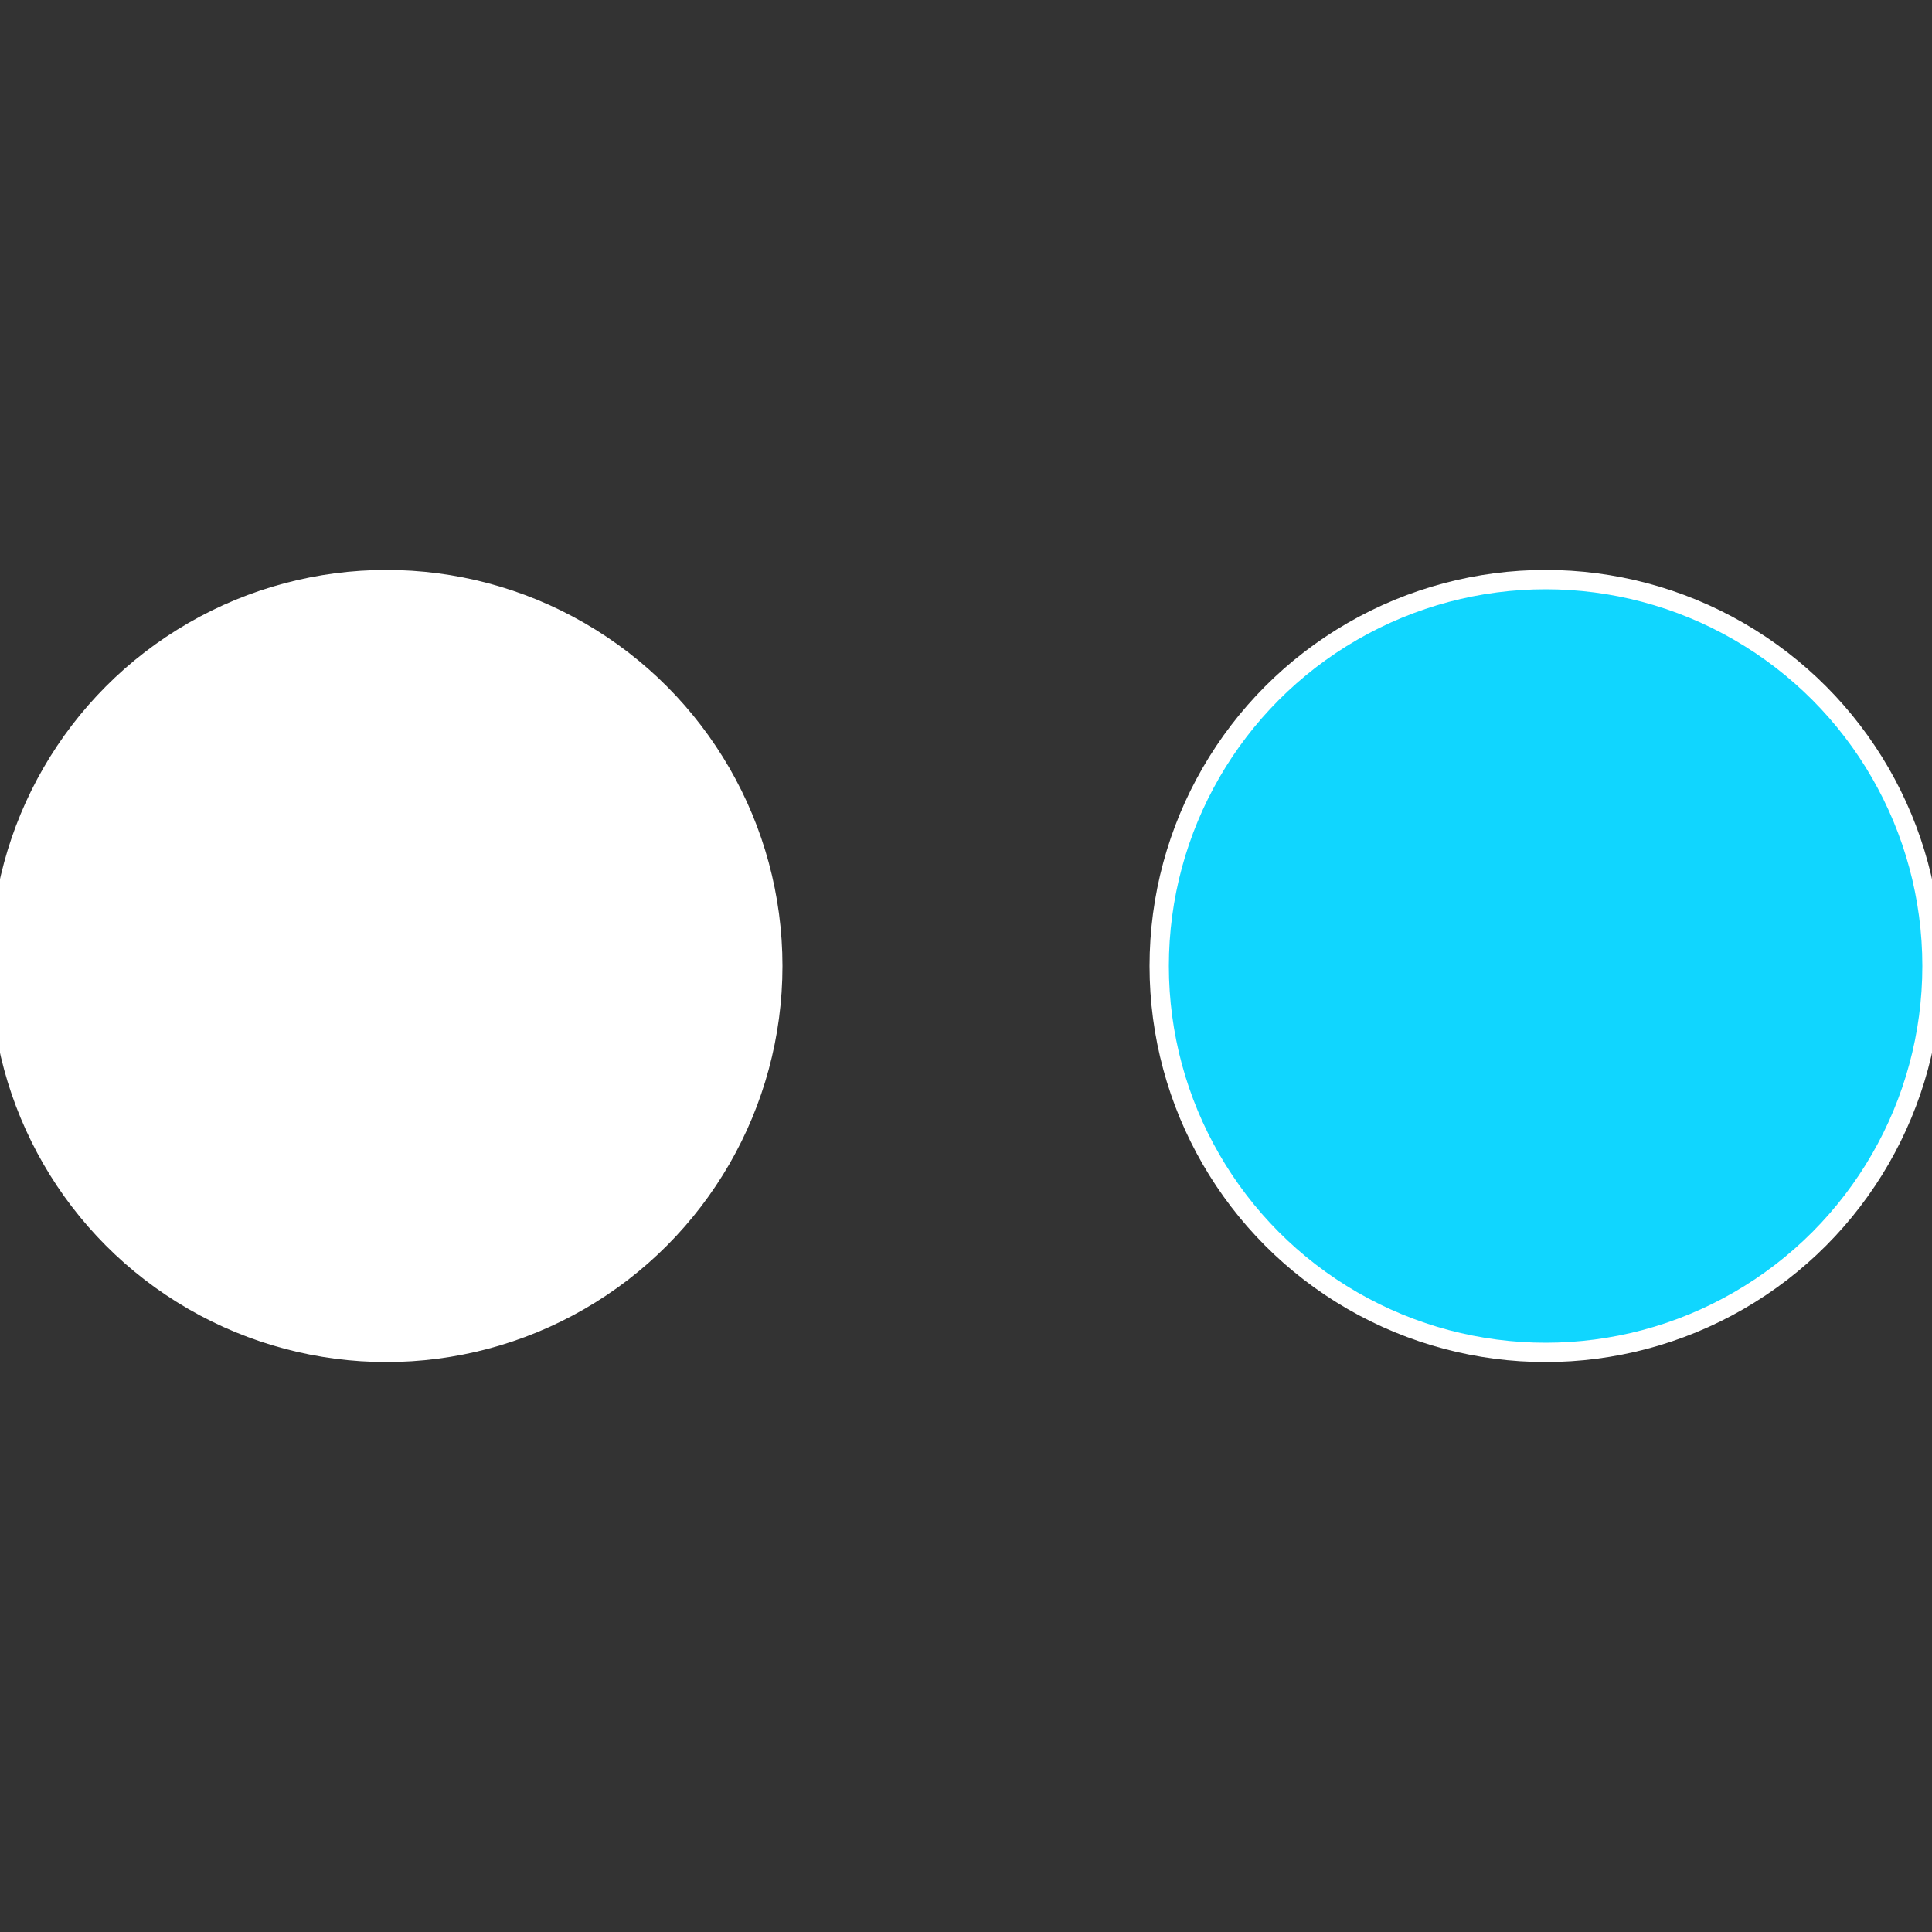
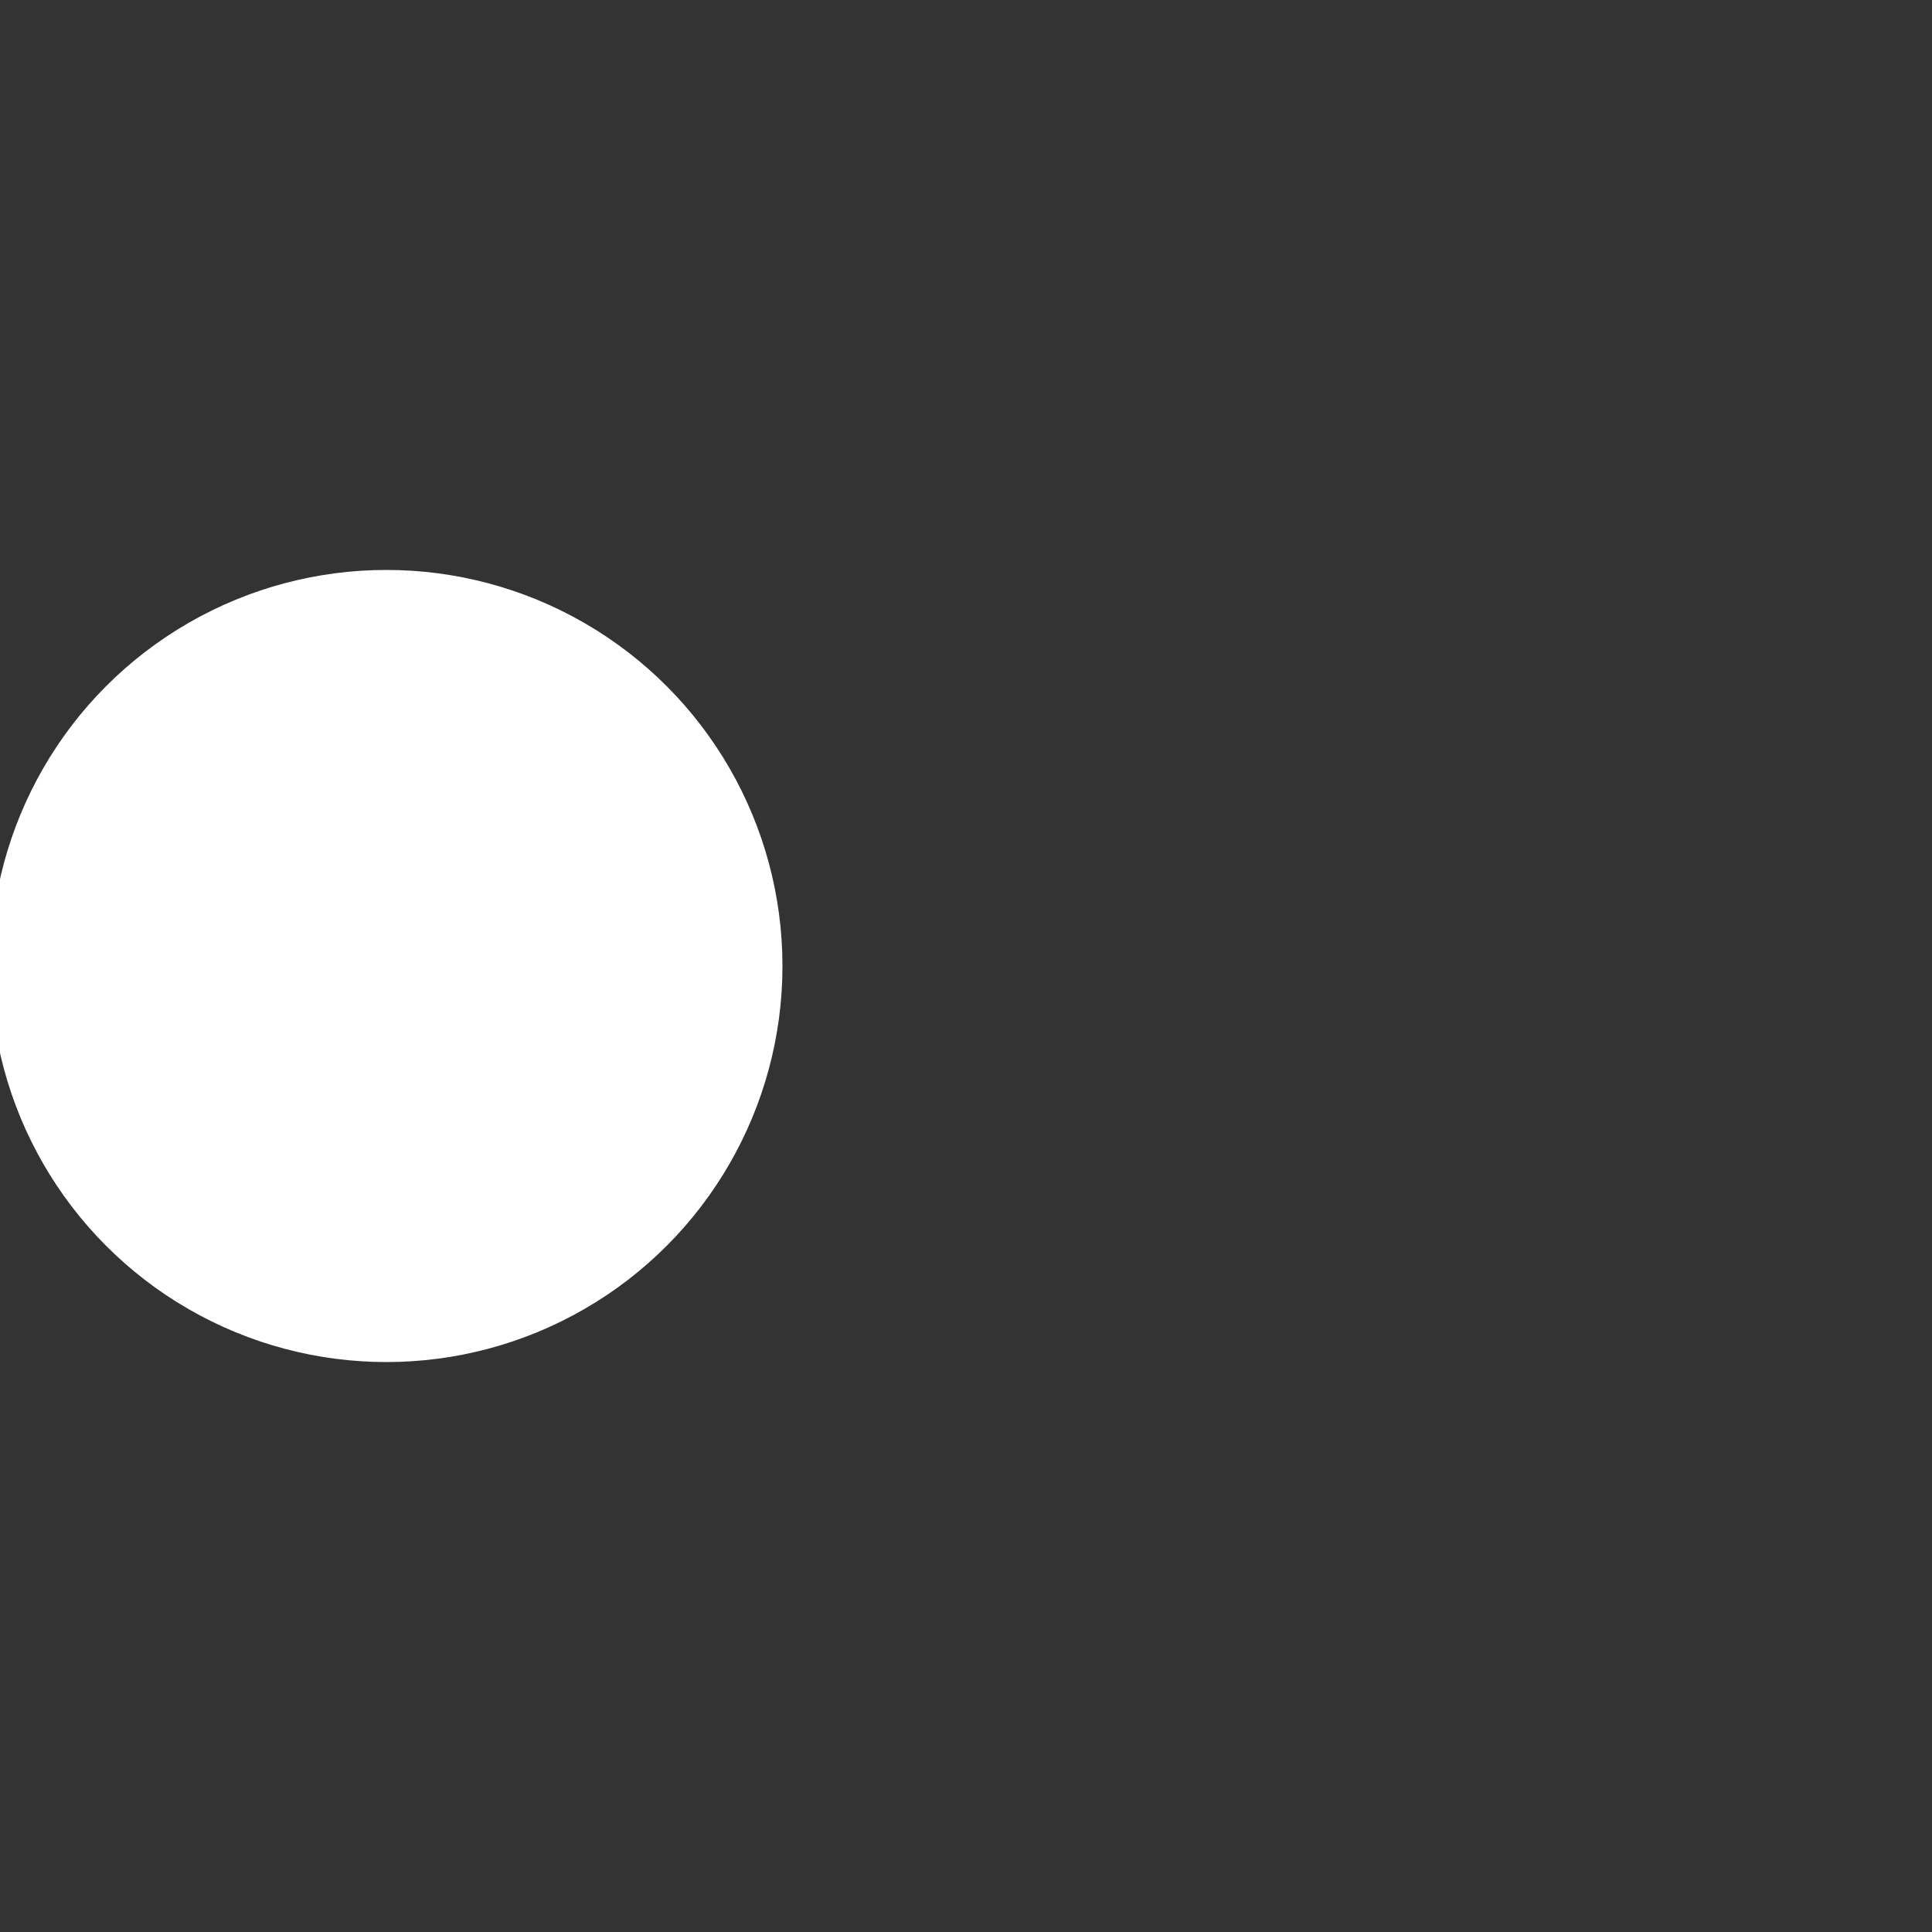
<svg xmlns="http://www.w3.org/2000/svg" width="500" height="500" viewBox="-1 -1 2 2">
  <rect x="-1" y="-1" width="2" height="2" fill="#333333" stroke="none" />
-   <circle cx="0.6" cy="0" r="0.4" fill="#10d6fffffffffffff024194" stroke="#fff" stroke-width="1%" />
  <circle cx="-0.6" cy="7.3478807948841E-17" r="0.4" fill="#fffffffffffff02410d6ffffffffffffff66" stroke="#fff" stroke-width="1%" />
</svg>